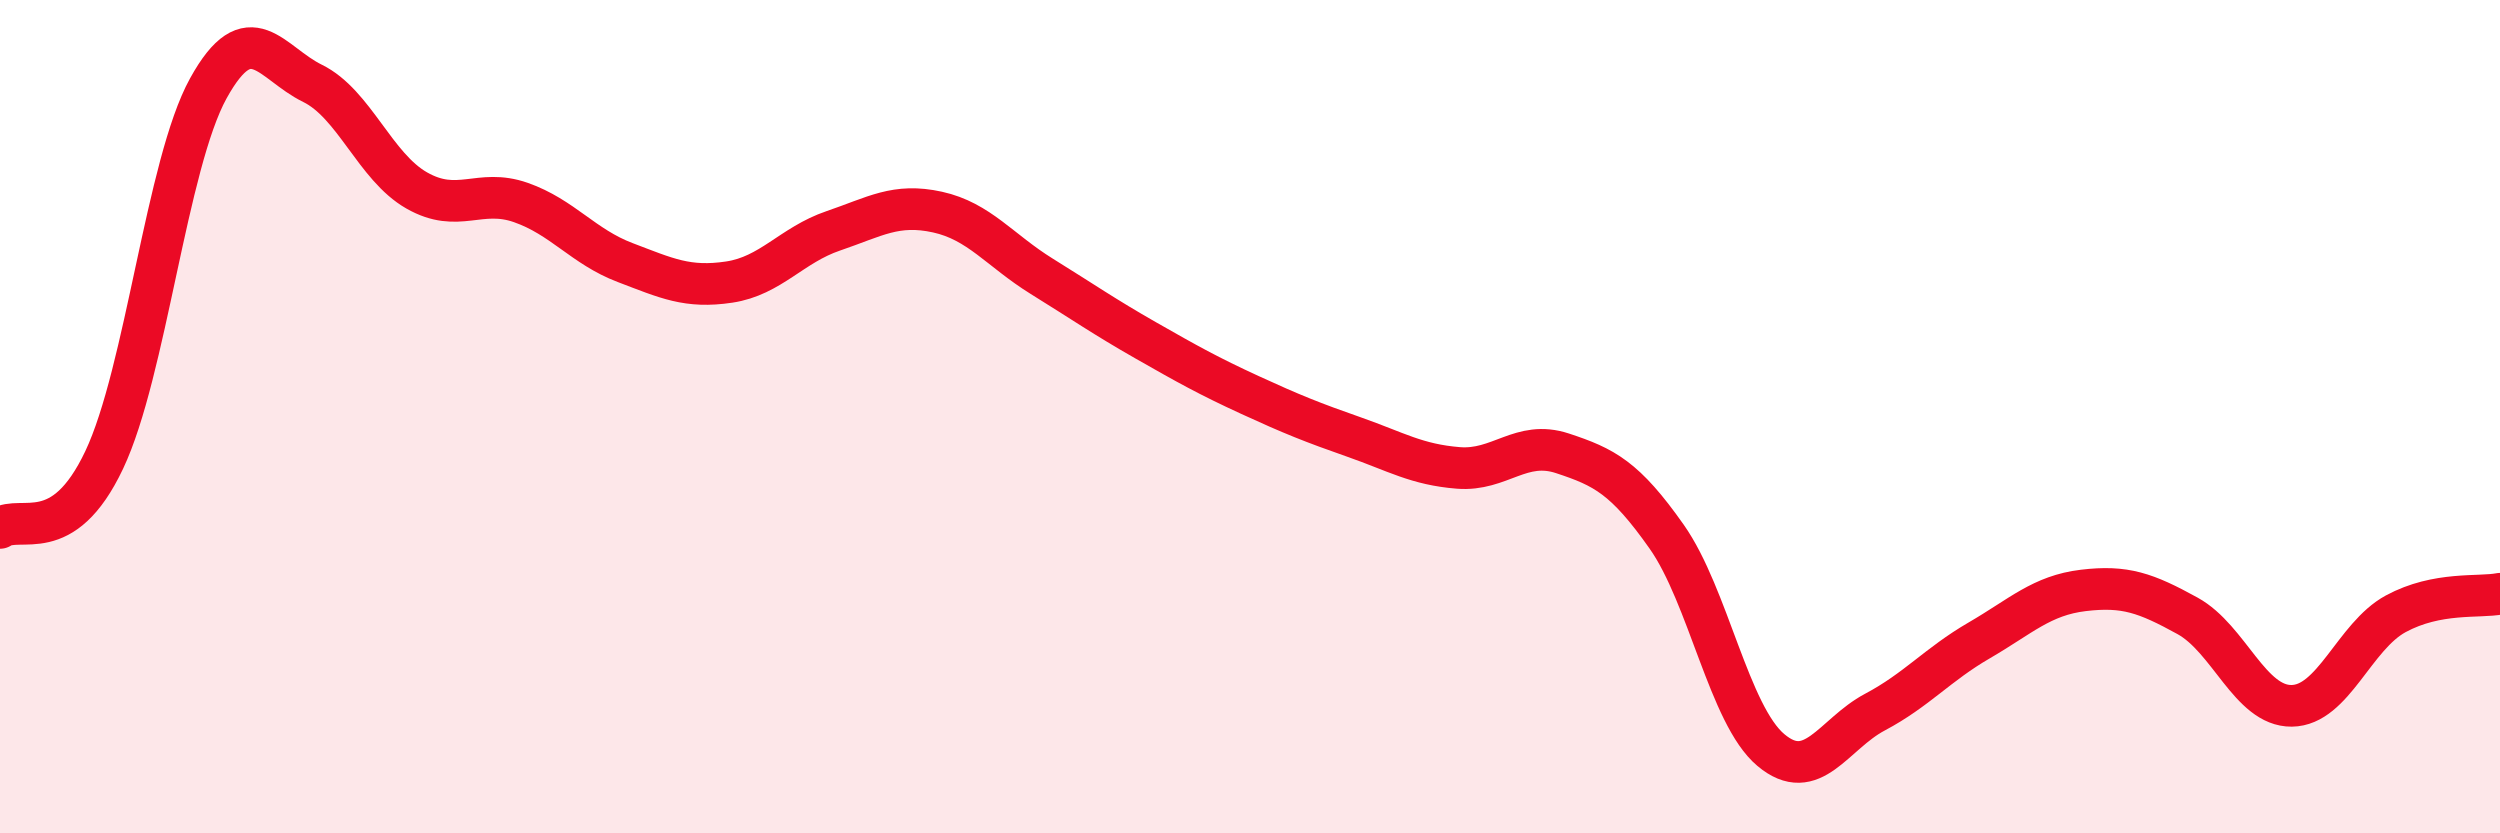
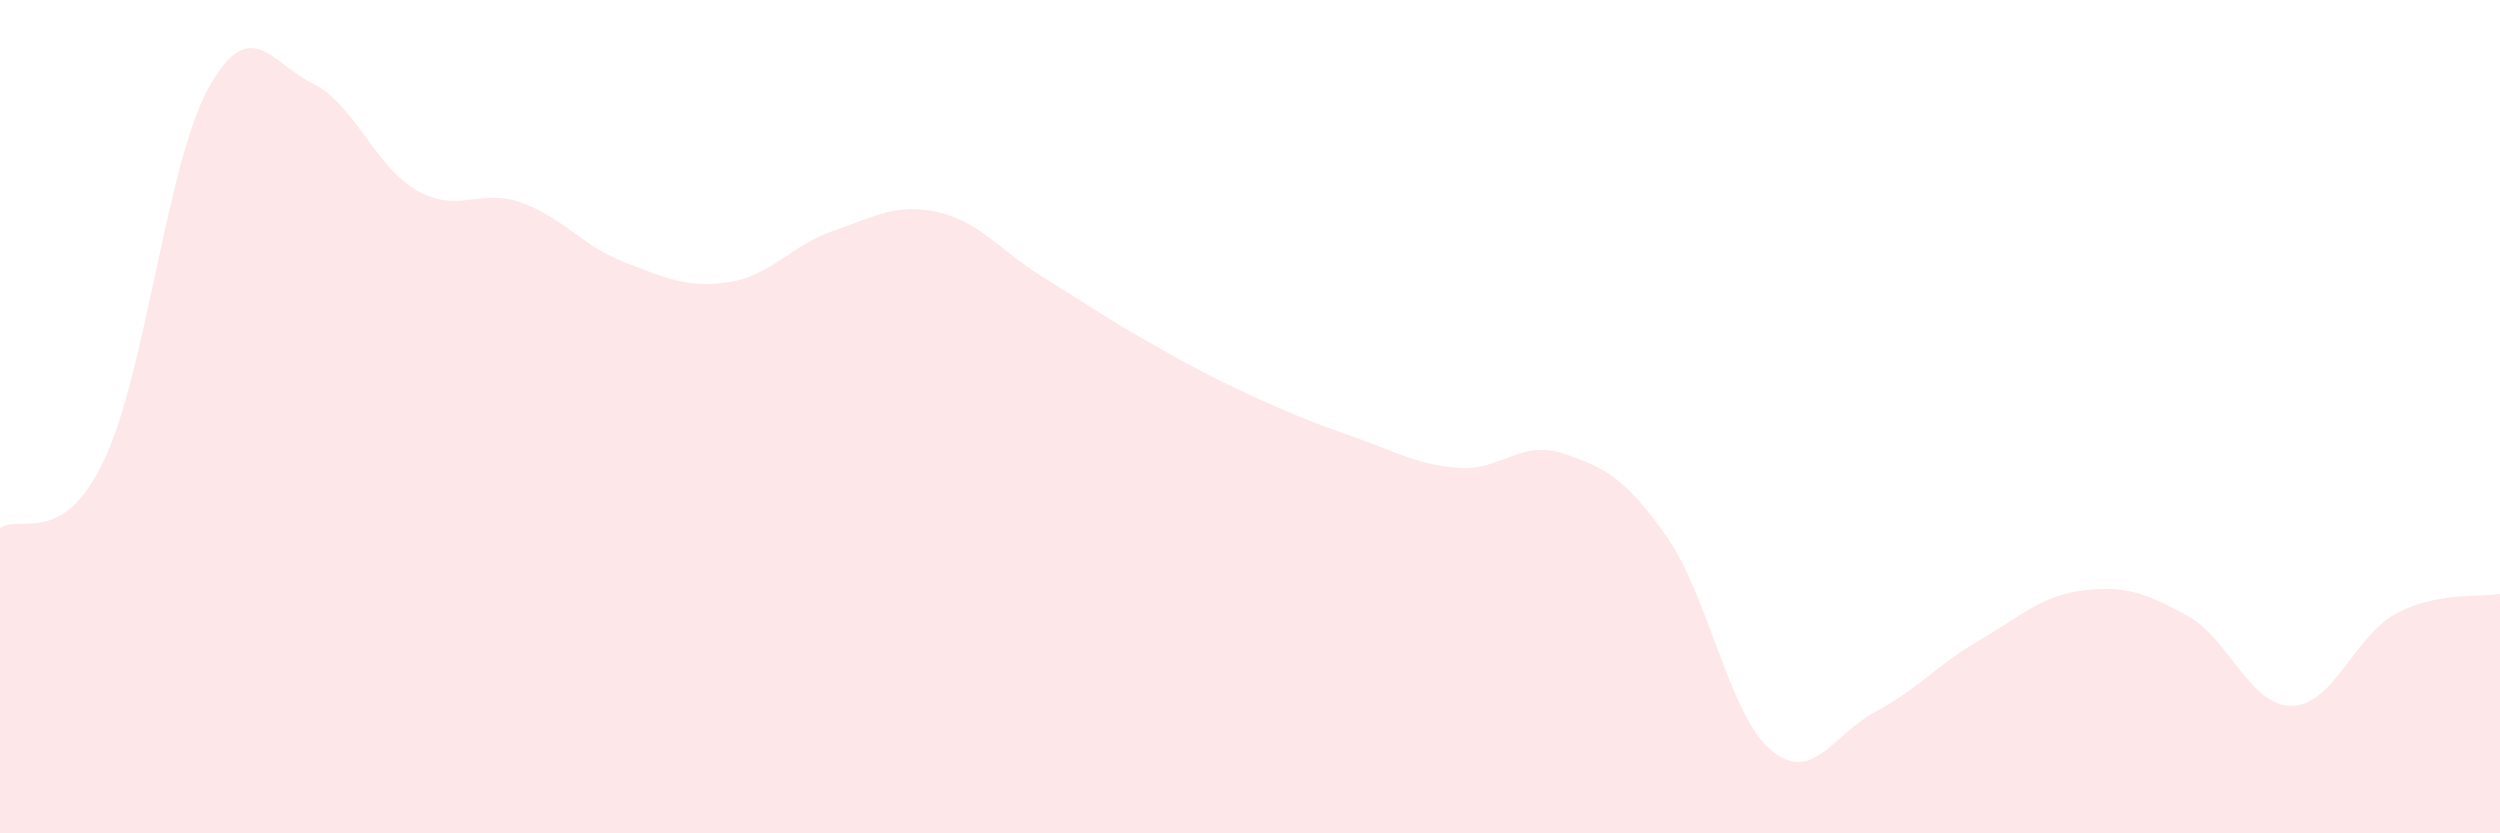
<svg xmlns="http://www.w3.org/2000/svg" width="60" height="20" viewBox="0 0 60 20">
  <path d="M 0,12.67 C 0.5,12.34 1.5,13.15 2.5,11.04 C 3.5,8.93 4,3.93 5,2.12 C 6,0.31 6.5,1.51 7.5,2 C 8.5,2.49 9,4 10,4.57 C 11,5.14 11.5,4.51 12.5,4.86 C 13.5,5.21 14,5.92 15,6.3 C 16,6.68 16.5,6.92 17.5,6.77 C 18.5,6.62 19,5.88 20,5.54 C 21,5.2 21.5,4.87 22.5,5.09 C 23.5,5.31 24,6.01 25,6.63 C 26,7.25 26.5,7.6 27.5,8.17 C 28.5,8.74 29,9.02 30,9.48 C 31,9.94 31.5,10.14 32.5,10.49 C 33.5,10.84 34,11.15 35,11.23 C 36,11.31 36.5,10.55 37.5,10.88 C 38.5,11.21 39,11.46 40,12.88 C 41,14.3 41.5,17.16 42.5,18 C 43.5,18.84 44,17.62 45,17.09 C 46,16.56 46.5,15.95 47.5,15.37 C 48.5,14.79 49,14.29 50,14.17 C 51,14.05 51.5,14.23 52.5,14.78 C 53.5,15.33 54,16.95 55,16.94 C 56,16.93 56.5,15.27 57.5,14.73 C 58.5,14.19 59.5,14.35 60,14.25L60 20L0 20Z" fill="#EB0A25" opacity="0.1" stroke-linecap="round" stroke-linejoin="round" />
-   <path d="M 0,12.67 C 0.5,12.34 1.5,13.15 2.5,11.04 C 3.5,8.93 4,3.93 5,2.12 C 6,0.31 6.5,1.51 7.5,2 C 8.5,2.49 9,4 10,4.57 C 11,5.14 11.5,4.51 12.5,4.86 C 13.5,5.21 14,5.92 15,6.3 C 16,6.68 16.5,6.92 17.5,6.77 C 18.5,6.62 19,5.88 20,5.54 C 21,5.2 21.5,4.87 22.5,5.09 C 23.5,5.31 24,6.01 25,6.63 C 26,7.25 26.5,7.6 27.5,8.17 C 28.5,8.74 29,9.02 30,9.48 C 31,9.94 31.5,10.14 32.5,10.49 C 33.5,10.84 34,11.15 35,11.23 C 36,11.31 36.5,10.55 37.5,10.88 C 38.5,11.21 39,11.46 40,12.88 C 41,14.3 41.5,17.16 42.5,18 C 43.5,18.84 44,17.62 45,17.09 C 46,16.56 46.5,15.95 47.5,15.37 C 48.5,14.79 49,14.29 50,14.17 C 51,14.05 51.5,14.23 52.5,14.78 C 53.5,15.33 54,16.95 55,16.94 C 56,16.93 56.5,15.27 57.5,14.73 C 58.5,14.19 59.5,14.35 60,14.25" stroke="#EB0A25" stroke-width="1" fill="none" stroke-linecap="round" stroke-linejoin="round" />
</svg>